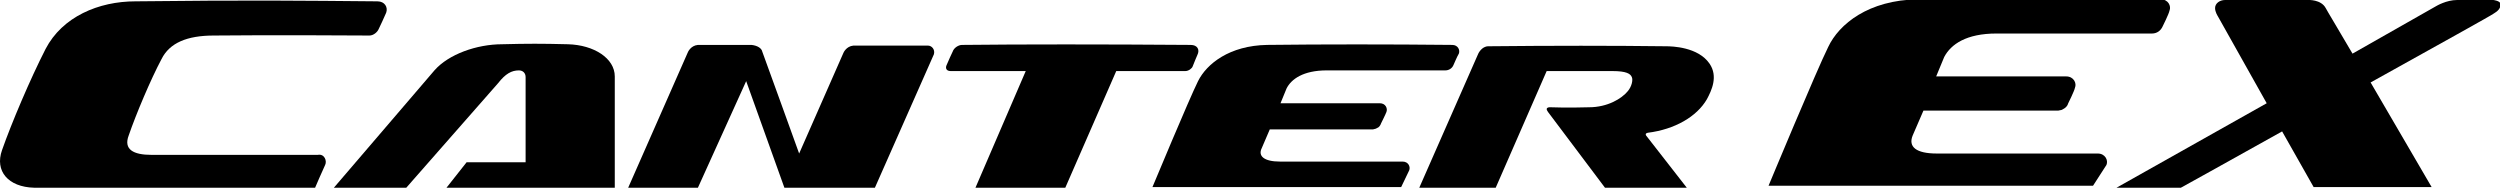
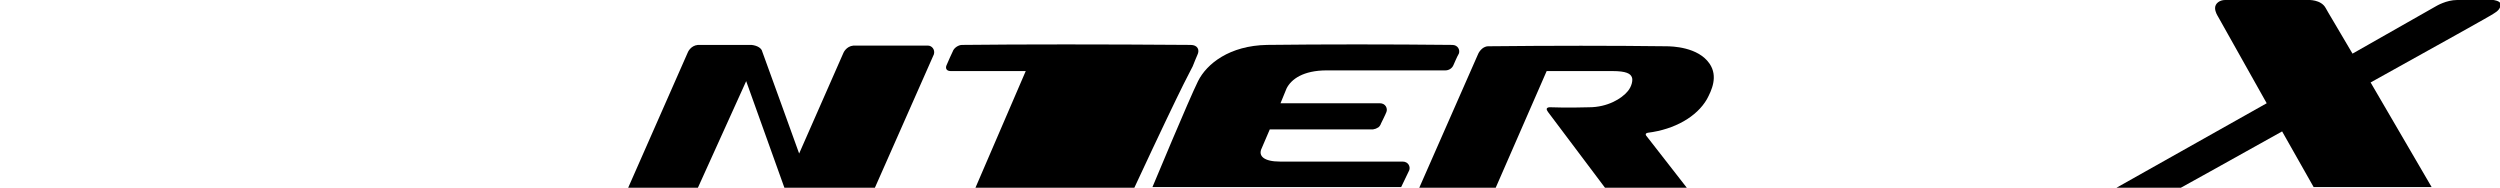
<svg xmlns="http://www.w3.org/2000/svg" version="1.1" id="Layer_1" x="0px" y="0px" viewBox="0 0 372.9 28" style="enable-background:new 0 0 372.9 28;" xml:space="preserve">
  <g>
    <path d="M113.7,7.7c0.2,0.5,5.5,15.2,5.5,15.2l6.6-15c0,0,0.4-1,1.5-1.1h11.1c0.6,0,1.1,0.6,0.9,1.3L130.5,28H117l-5.7-15.9 L104.1,28H93.7l8.9-20.2c0,0,0.4-1,1.5-1.1h8C113,6.8,113.6,7.2,113.7,7.7" />
-     <path d="M48.5,24.6C48.2,25.2,47,28,47,28H5.1c-3.9-0.1-5.9-2.5-4.8-5.6c1.4-4,4.2-10.6,6.5-15.1c2.5-4.8,7.9-7.1,13.4-7.1 C37,0,45.3,0.1,56.3,0.2c1.1,0,1.6,0.9,1.3,1.7c-0.3,0.7-0.9,2-1.1,2.4c-0.2,0.5-0.8,1-1.4,1c-0.6,0-14.9-0.1-23.2,0 c-4,0-6.6,1.1-7.8,3.5c-1.6,3-3.8,8.2-4.9,11.4c-0.8,2.1,0.7,2.9,3.4,2.9h24.8C48.4,22.9,48.8,24,48.5,24.6" />
-     <path d="M91.7,28H66.6l3-3.8h8.8V11.5c0-0.6-0.4-1-1-1c-1.1,0-2,0.5-3.1,1.9L60.6,28H49.8l15-17.5c2.1-2.4,6.3-3.9,10.1-3.9 c3.9-0.1,5.8-0.1,9.8,0c3.9,0.1,7,2.1,7,4.8L91.7,28" />
    <path d="M239.4,28h12.2l-6-7.7c-0.1-0.1-0.3-0.4,0.2-0.5c4-0.5,7.3-2.4,8.8-5c0.7-1.3,1.7-3.4,0.4-5.3c-1.7-2.5-5.6-2.6-6.5-2.6 c-8.2-0.1-16.8-0.1-26.5,0c-1,0-1.5,1.1-1.5,1.1L211.7,28h11.4l7.6-17.4h9.8c2.1,0,2.7,0.4,2.9,0.9c0.2,0.4,0,1.4-0.6,2.1 c-0.9,1.1-3,2.4-5.8,2.4c0,0-3.4,0.1-5.7,0c0,0-1-0.1-0.4,0.7L239.4,28" />
    <path d="M210.2,25.4c0.2-0.5-0.1-1.3-1-1.3h-18.3c-2.3,0-3.3-0.8-2.7-2l1.2-2.8h15.4l0.4-0.1l0,0l0.2-0.1c0.3-0.1,0.5-0.4,0.6-0.7 l0,0l0,0c0,0,0.7-1.4,0.8-1.7c0.2-0.5-0.1-1.3-1-1.3h-14.8l0.9-2.2c0.7-1.4,2.5-2.7,6-2.7h17.7c0.5,0,1-0.3,1.2-0.8 c0,0,0.6-1.4,0.8-1.7c0.2-0.5-0.1-1.3-1-1.3c-9.4-0.1-19.3-0.1-27.6,0c-5.6,0.1-9,2.8-10.3,5.4c-1.3,2.6-6.8,15.8-6.8,15.8H209 L210.2,25.4" />
-     <path d="M177.9,9.9c0.1-0.3,0.7-1.7,0.7-1.7c0.4-0.8,0-1.5-1-1.5c-13.1-0.1-25.2-0.1-34.1,0c-0.5,0-1.2,0.4-1.4,1 c0,0-0.8,1.7-0.9,2c-0.2,0.4-0.1,0.9,0.6,0.9h11.2L145.5,28h13.4l7.6-17.4h10.3C177.3,10.6,177.8,10.2,177.9,9.9" />
-     <path d="M314.2,24.6c0.3-0.7-0.2-1.7-1.3-1.7h-24c-3.1,0-4.3-1-3.6-2.7l1.6-3.7h20.1l0.5-0.1l0,0l0.2-0.1c0.4-0.2,0.7-0.5,0.8-0.9 l0,0l0,0c0,0,0.9-1.8,1-2.3c0.3-0.7-0.2-1.7-1.3-1.7h-19.4l1.2-2.9c1-1.9,3.3-3.5,7.8-3.5h23.2c0.7,0,1.3-0.4,1.6-1.1 c0,0,0.9-1.8,1-2.3c0.3-0.7-0.2-1.7-1.3-1.7c-12.3-0.2-25.3-0.1-36.2,0c-7.4,0.1-11.8,3.7-13.4,7.1c-1.7,3.4-8.9,20.7-8.9,20.7 h48.4L314.2,24.6" />
+     <path d="M177.9,9.9c0.1-0.3,0.7-1.7,0.7-1.7c0.4-0.8,0-1.5-1-1.5c-13.1-0.1-25.2-0.1-34.1,0c-0.5,0-1.2,0.4-1.4,1 c0,0-0.8,1.7-0.9,2c-0.2,0.4-0.1,0.9,0.6,0.9h11.2L145.5,28h13.4h10.3C177.3,10.6,177.8,10.2,177.9,9.9" />
    <path d="M371.9,0h-5.4c-1.6,0-3.1,0.9-3.1,0.9L350.9,8c-2.1-3.6-3.8-6.4-4-6.8c-0.7-1.3-2.6-1.2-2.6-1.2h-12.4 c-0.8,0-1.5,0.5-1.5,1.2c0,0.6,0.4,1.2,0.4,1.2l7.3,13L315.7,28h9.6c0,0,6.7-3.7,15.1-8.4l4.7,8.3h17.6c0,0-4.8-8.2-9.1-15.6 c9.7-5.4,18.2-10.1,18.4-10.3c0.5-0.3,1-0.7,1-1.4C372.9,0.1,371.9,0,371.9,0" />
  </g>
</svg>